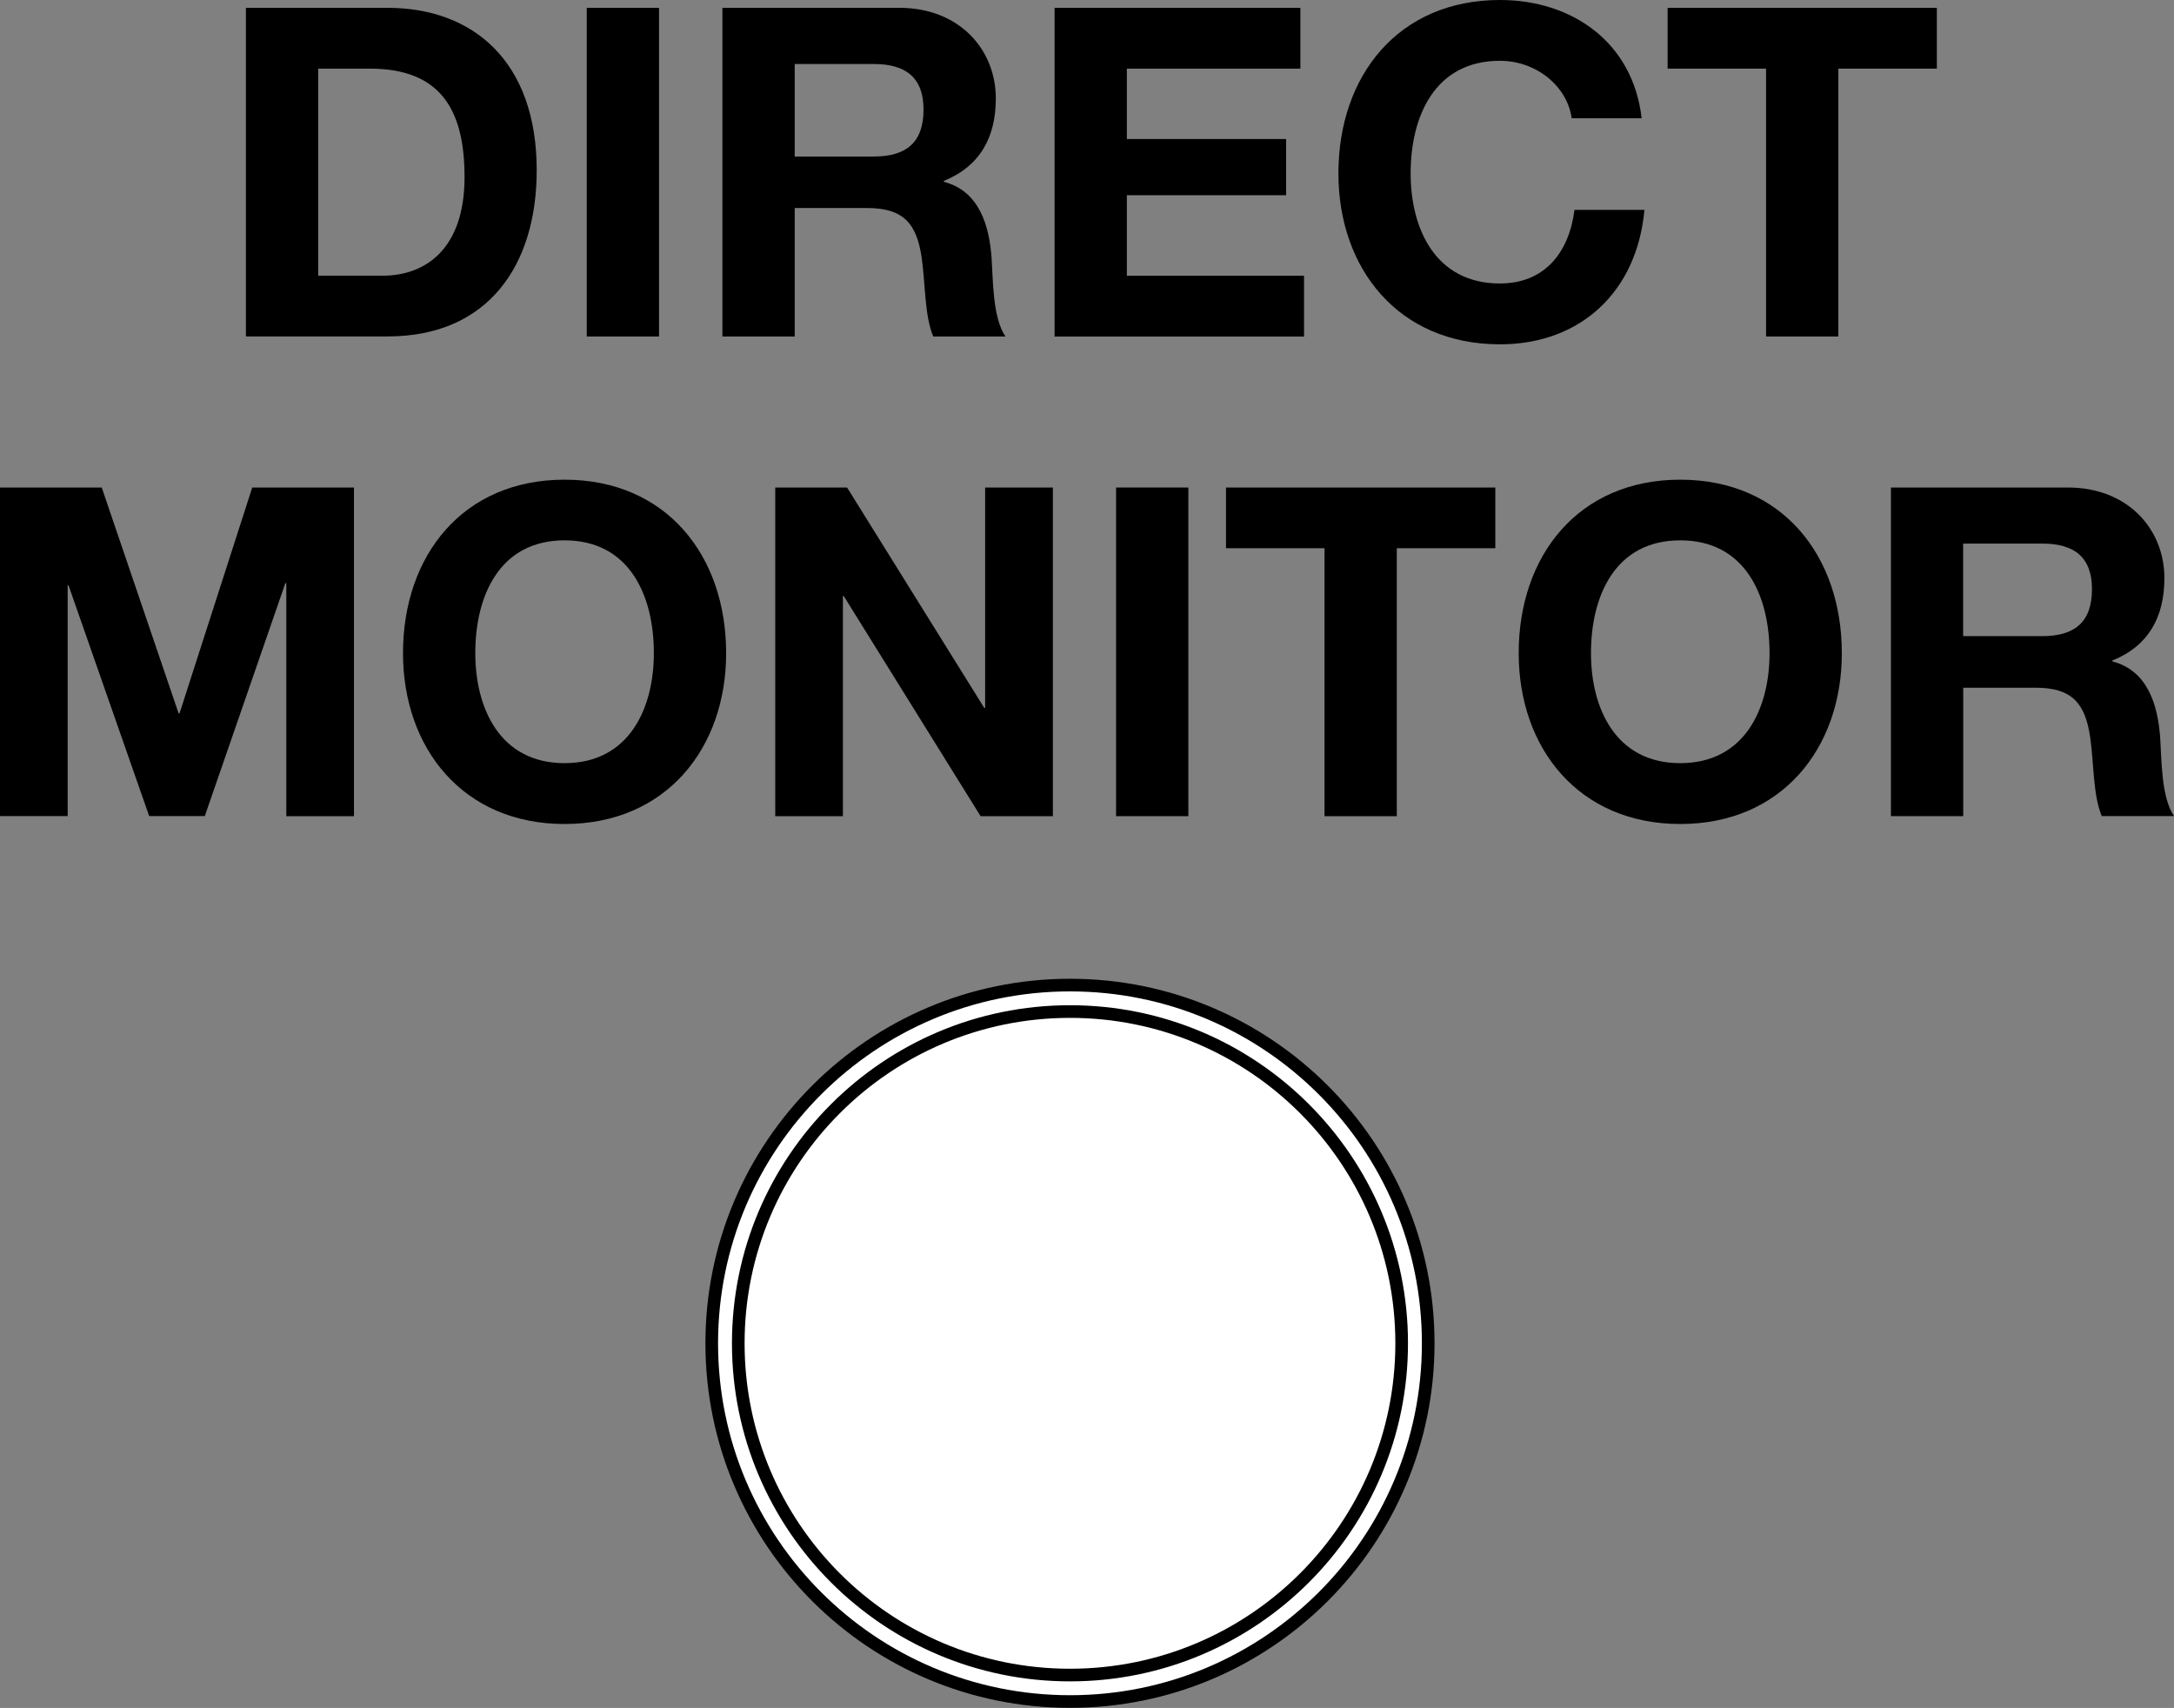
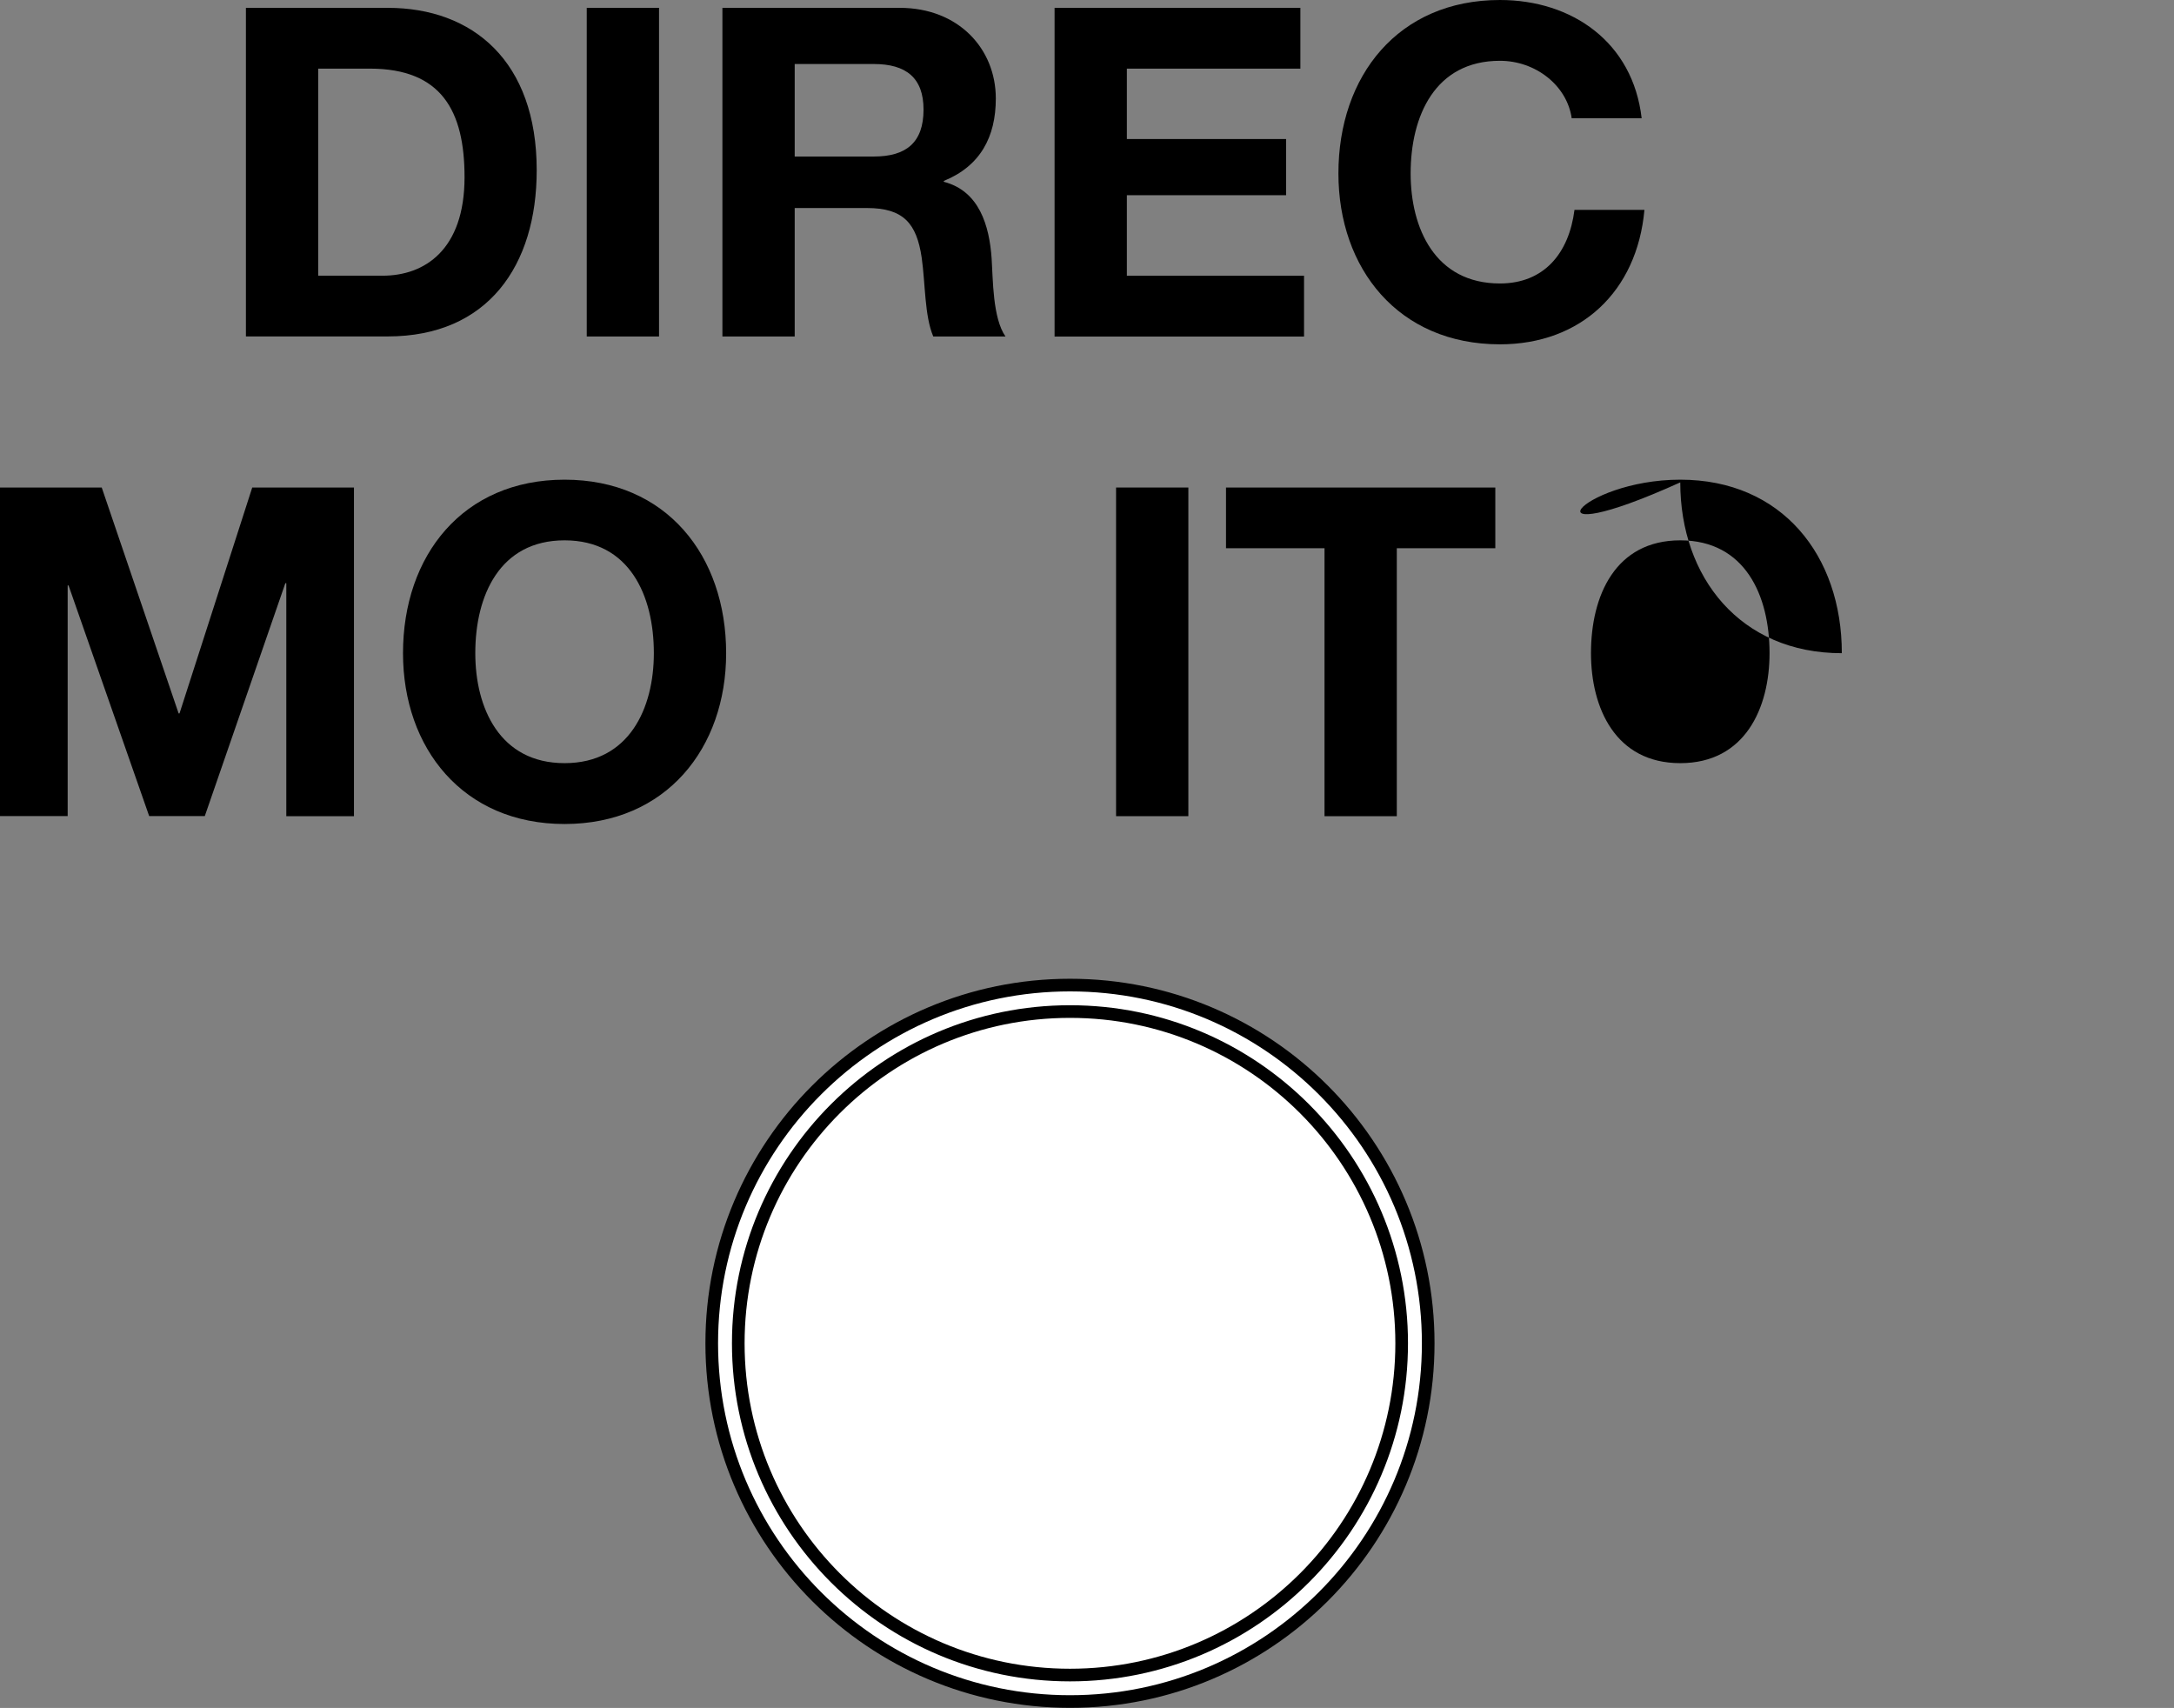
<svg xmlns="http://www.w3.org/2000/svg" version="1.1" id="_x31_" x="0px" y="0px" width="34.406px" height="27.028px" viewBox="0 0 34.406 27.028" style="enable-background:new 0 0 34.406 27.028;" xml:space="preserve">
  <rect x="0" y="0" width="34.406" height="27.028" fill="#808080" stroke="none" />
  <style type="text/css">
	.st0{fill:#FFFFFF;stroke:#000000;stroke-width:0.2;stroke-linecap:round;stroke-linejoin:round;stroke-miterlimit:10;}
	.st1{fill:none;stroke:#000000;stroke-width:0.2;stroke-linecap:round;stroke-linejoin:round;stroke-miterlimit:10;}
</style>
  <g>
    <path class="st0" d="M22.603,21.258c0-3.131-2.538-5.669-5.669-5.669c-3.131,0-5.67,2.538-5.67,5.669   c0,3.132,2.538,5.669,5.67,5.669C20.064,26.928,22.603,24.39,22.603,21.258z" />
    <path class="st1" d="M22.183,21.258c0-2.899-2.35-5.25-5.249-5.25c-2.899,0-5.25,2.35-5.25,5.25s2.35,5.25,5.25,5.25   C19.832,26.508,22.183,24.158,22.183,21.258z" />
  </g>
  <path d="M3.892,0.124h2.243c1.348,0,2.359,0.844,2.359,2.57c0,1.508-0.772,2.63-2.359,2.63H3.892V0.124z M5.036,4.363h1.02  c0.663,0,1.296-0.408,1.296-1.559c0-1.048-0.364-1.718-1.5-1.718H5.036V4.363z" />
  <path d="M9.286,0.124h1.144v5.201H9.286V0.124z" />
  <path d="M11.434,0.124h2.804c0.932,0,1.522,0.648,1.522,1.435c0,0.611-0.248,1.07-0.823,1.304v0.014  c0.561,0.145,0.721,0.692,0.757,1.217c0.022,0.327,0.015,0.938,0.219,1.231H14.77c-0.139-0.328-0.124-0.831-0.183-1.246  c-0.08-0.546-0.291-0.787-0.866-0.787h-1.144v2.033h-1.144V0.124z M12.577,2.477h1.252c0.51,0,0.787-0.219,0.787-0.743  c0-0.503-0.277-0.721-0.787-0.721h-1.252V2.477z" />
  <path d="M16.69,0.124h3.89v0.962h-2.746V2.2h2.52v0.889h-2.52v1.275h2.804v0.962H16.69V0.124z" />
  <path d="M24.874,1.872c-0.073-0.517-0.569-0.91-1.136-0.91c-1.027,0-1.413,0.873-1.413,1.783c0,0.867,0.386,1.741,1.413,1.741  c0.699,0,1.093-0.479,1.18-1.165h1.107c-0.117,1.297-1.012,2.128-2.287,2.128c-1.61,0-2.556-1.202-2.556-2.703  C21.181,1.201,22.128,0,23.738,0c1.144,0,2.105,0.669,2.243,1.872H24.874z" />
-   <path d="M27.951,1.086h-1.559V0.124h4.261v0.962h-1.559v4.239h-1.144V1.086z" />
  <path d="M0,7.715h1.61l1.217,3.575h0.014l1.151-3.575h1.61v5.201H4.531V9.229H4.516l-1.275,3.686H2.361l-1.276-3.65H1.071v3.65H0  V7.715z" />
  <path d="M8.935,7.591c1.61,0,2.557,1.201,2.557,2.746c0,1.5-0.947,2.703-2.557,2.703c-1.61,0-2.557-1.203-2.557-2.703  C6.378,8.791,7.325,7.591,8.935,7.591z M8.935,12.077c1.027,0,1.413-0.875,1.413-1.741c0-0.911-0.386-1.785-1.413-1.785  s-1.413,0.874-1.413,1.785C7.522,11.203,7.908,12.077,8.935,12.077z" />
-   <path d="M12.269,7.715h1.137l2.171,3.488h0.014V7.715h1.072v5.201h-1.144l-2.165-3.482h-0.014v3.482h-1.071V7.715z" />
  <path d="M17.663,7.715h1.144v5.201h-1.144V7.715z" />
  <path d="M20.962,8.676h-1.559V7.715h4.262v0.961h-1.559v4.24h-1.144V8.676z" />
-   <path d="M26.592,7.591c1.61,0,2.557,1.201,2.557,2.746c0,1.5-0.947,2.703-2.557,2.703c-1.61,0-2.557-1.203-2.557-2.703  C24.035,8.791,24.982,7.591,26.592,7.591z M26.592,12.077c1.027,0,1.413-0.875,1.413-1.741c0-0.911-0.386-1.785-1.413-1.785  s-1.413,0.874-1.413,1.785C25.179,11.203,25.565,12.077,26.592,12.077z" />
-   <path d="M29.926,7.715h2.805c0.932,0,1.523,0.648,1.523,1.434c0,0.612-0.248,1.071-0.823,1.304v0.014  c0.561,0.146,0.721,0.693,0.757,1.217c0.022,0.327,0.015,0.94,0.219,1.231h-1.144c-0.139-0.328-0.124-0.831-0.183-1.245  c-0.08-0.546-0.292-0.787-0.866-0.787h-1.144v2.033h-1.144V7.715z M31.069,10.067h1.252c0.51,0,0.787-0.219,0.787-0.744  c0-0.502-0.277-0.721-0.787-0.721h-1.252V10.067z" />
+   <path d="M26.592,7.591c1.61,0,2.557,1.201,2.557,2.746c-1.61,0-2.557-1.203-2.557-2.703  C24.035,8.791,24.982,7.591,26.592,7.591z M26.592,12.077c1.027,0,1.413-0.875,1.413-1.741c0-0.911-0.386-1.785-1.413-1.785  s-1.413,0.874-1.413,1.785C25.179,11.203,25.565,12.077,26.592,12.077z" />
</svg>